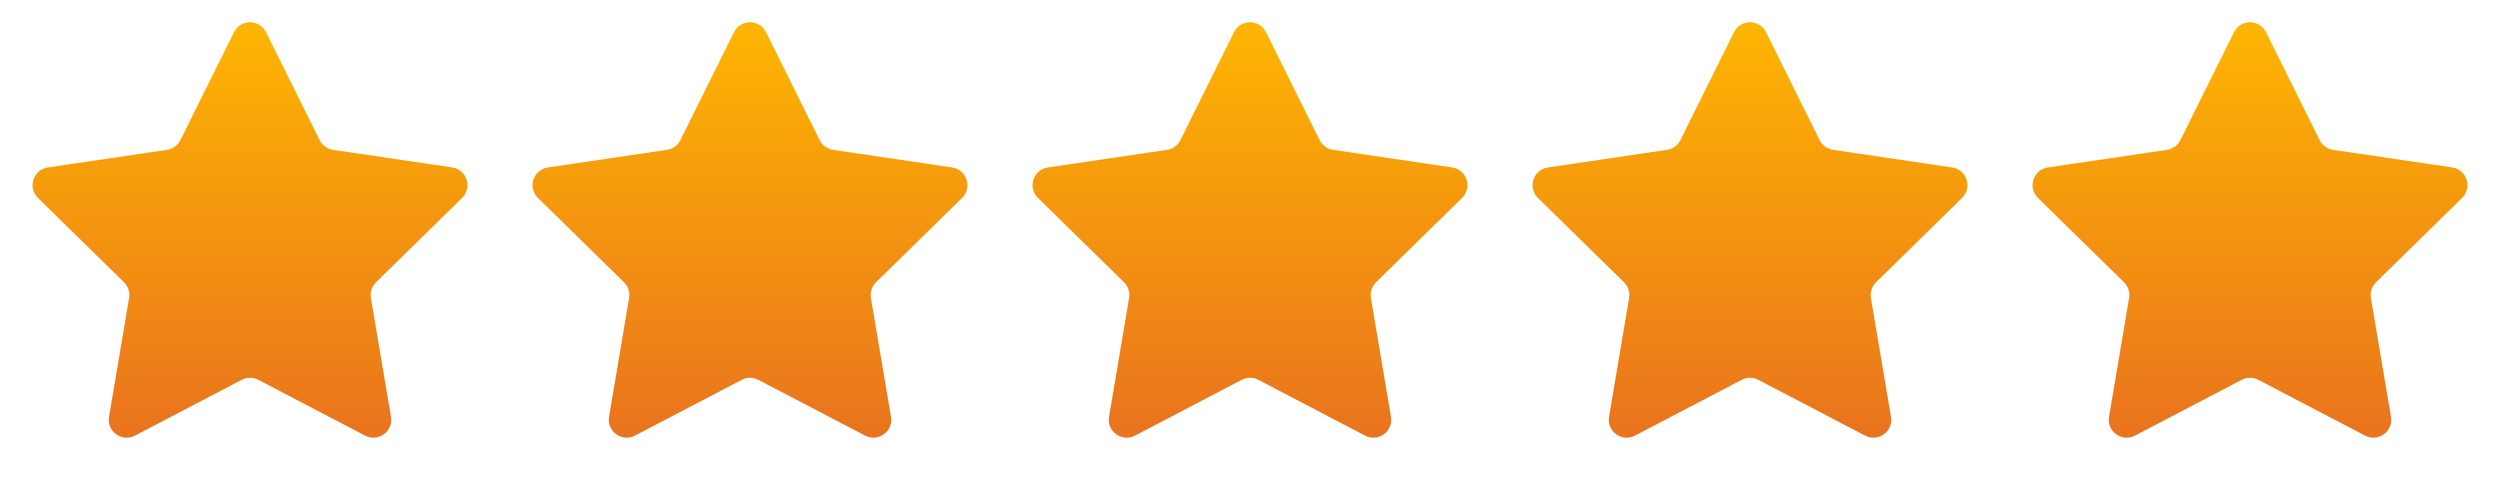
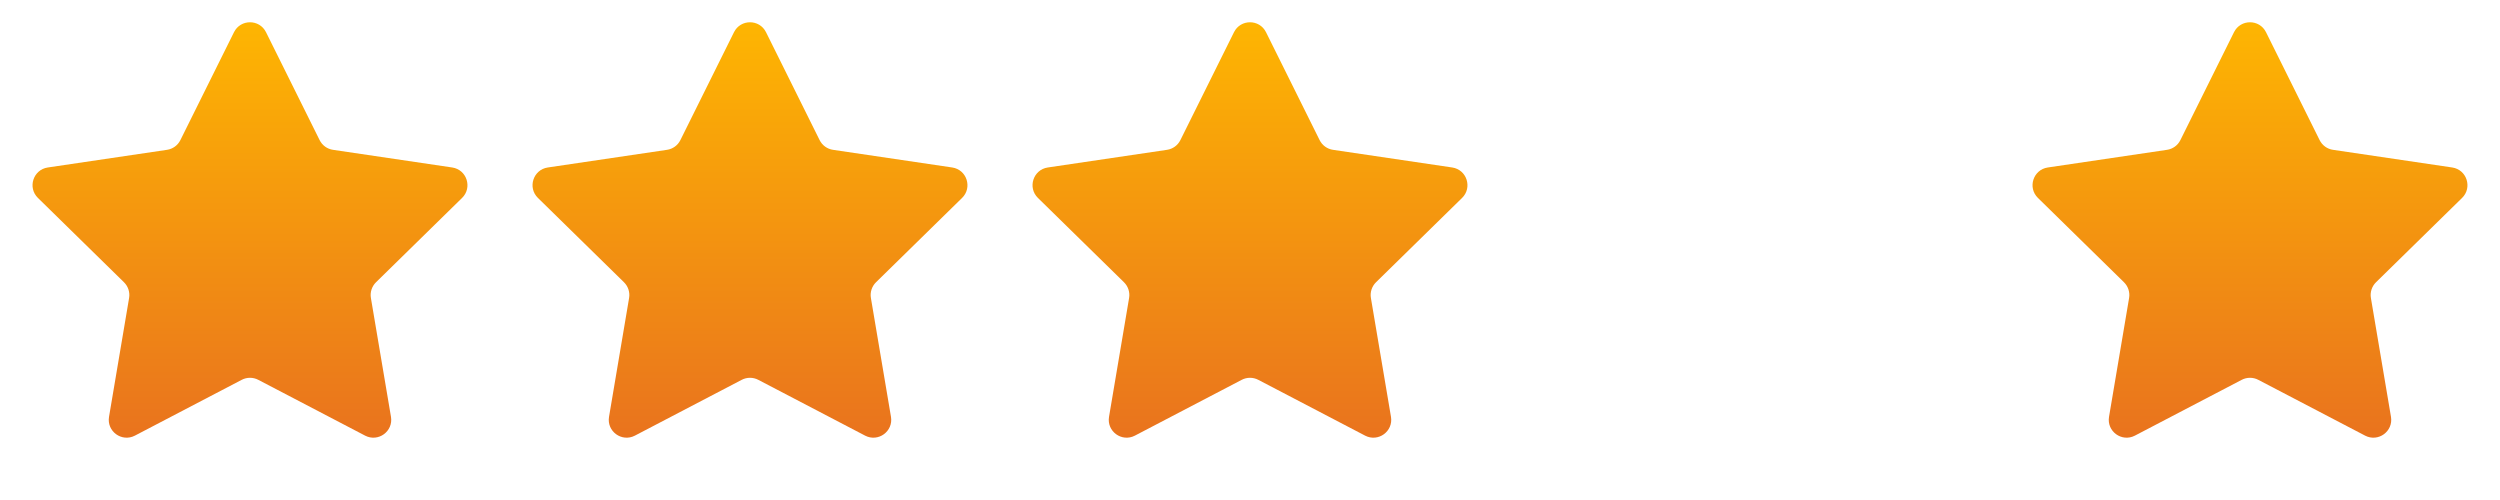
<svg xmlns="http://www.w3.org/2000/svg" width="100" height="20" viewBox="0 0 100 20" fill="none">
  <path d="M9.36 1.287C9.623 0.759 10.377 0.759 10.64 1.287L12.785 5.605C12.889 5.814 13.088 5.959 13.32 5.993L18.088 6.699C18.672 6.786 18.905 7.503 18.484 7.916L15.041 11.29C14.874 11.454 14.797 11.689 14.836 11.919L15.639 16.673C15.737 17.255 15.127 17.698 14.604 17.425L10.331 15.193C10.123 15.085 9.876 15.085 9.669 15.193L5.396 17.425C4.873 17.698 4.263 17.255 4.361 16.673L5.164 11.919C5.203 11.689 5.126 11.454 4.959 11.29L1.516 7.916C1.095 7.503 1.328 6.786 1.912 6.699L6.68 5.993C6.911 5.959 7.111 5.814 7.215 5.605L9.36 1.287Z" fill="url(#paint0_linear_2290_3120)" />
  <path d="M29.36 1.287C29.623 0.759 30.377 0.759 30.64 1.287L32.785 5.605C32.889 5.814 33.089 5.959 33.32 5.993L38.088 6.699C38.672 6.786 38.905 7.503 38.484 7.916L35.041 11.29C34.874 11.454 34.797 11.689 34.836 11.919L35.639 16.673C35.737 17.255 35.127 17.698 34.604 17.425L30.331 15.193C30.123 15.085 29.877 15.085 29.669 15.193L25.396 17.425C24.873 17.698 24.263 17.255 24.361 16.673L25.164 11.919C25.203 11.689 25.126 11.454 24.959 11.29L21.516 7.916C21.095 7.503 21.328 6.786 21.912 6.699L26.68 5.993C26.912 5.959 27.111 5.814 27.215 5.605L29.36 1.287Z" fill="url(#paint1_linear_2290_3120)" />
  <path d="M49.36 1.287C49.623 0.759 50.377 0.759 50.64 1.287L52.785 5.605C52.889 5.814 53.089 5.959 53.32 5.993L58.088 6.699C58.672 6.786 58.905 7.503 58.484 7.916L55.041 11.29C54.874 11.454 54.797 11.689 54.836 11.919L55.639 16.673C55.737 17.255 55.127 17.698 54.604 17.425L50.331 15.193C50.123 15.085 49.877 15.085 49.669 15.193L45.396 17.425C44.873 17.698 44.263 17.255 44.361 16.673L45.164 11.919C45.203 11.689 45.126 11.454 44.959 11.29L41.516 7.916C41.095 7.503 41.328 6.786 41.912 6.699L46.68 5.993C46.911 5.959 47.111 5.814 47.215 5.605L49.36 1.287Z" fill="url(#paint2_linear_2290_3120)" />
-   <path d="M69.36 1.287C69.623 0.759 70.377 0.759 70.64 1.287L72.785 5.605C72.889 5.814 73.088 5.959 73.32 5.993L78.088 6.699C78.672 6.786 78.905 7.503 78.484 7.916L75.041 11.29C74.874 11.454 74.797 11.689 74.836 11.919L75.639 16.673C75.737 17.255 75.127 17.698 74.604 17.425L70.331 15.193C70.124 15.085 69.876 15.085 69.669 15.193L65.396 17.425C64.873 17.698 64.263 17.255 64.361 16.673L65.164 11.919C65.203 11.689 65.126 11.454 64.959 11.29L61.516 7.916C61.095 7.503 61.328 6.786 61.912 6.699L66.68 5.993C66.912 5.959 67.111 5.814 67.215 5.605L69.36 1.287Z" fill="url(#paint3_linear_2290_3120)" />
  <path d="M89.36 1.287C89.623 0.759 90.377 0.759 90.64 1.287L92.785 5.605C92.889 5.814 93.088 5.959 93.32 5.993L98.088 6.699C98.672 6.786 98.905 7.503 98.484 7.916L95.041 11.29C94.874 11.454 94.797 11.689 94.836 11.919L95.639 16.673C95.737 17.255 95.127 17.698 94.604 17.425L90.331 15.193C90.124 15.085 89.876 15.085 89.669 15.193L85.396 17.425C84.873 17.698 84.263 17.255 84.361 16.673L85.164 11.919C85.203 11.689 85.126 11.454 84.959 11.29L81.516 7.916C81.095 7.503 81.328 6.786 81.912 6.699L86.68 5.993C86.912 5.959 87.111 5.814 87.215 5.605L89.36 1.287Z" fill="url(#paint4_linear_2290_3120)" />
  <defs>
    <linearGradient id="paint0_linear_2290_3120" x1="10" y1="0" x2="10" y2="20" gradientUnits="userSpaceOnUse">
      <stop stop-color="#FFB900" />
      <stop offset="1" stop-color="#E66922" />
    </linearGradient>
    <linearGradient id="paint1_linear_2290_3120" x1="30" y1="0" x2="30" y2="20" gradientUnits="userSpaceOnUse">
      <stop stop-color="#FFB900" />
      <stop offset="1" stop-color="#E66922" />
    </linearGradient>
    <linearGradient id="paint2_linear_2290_3120" x1="50" y1="0" x2="50" y2="20" gradientUnits="userSpaceOnUse">
      <stop stop-color="#FFB900" />
      <stop offset="1" stop-color="#E66922" />
    </linearGradient>
    <linearGradient id="paint3_linear_2290_3120" x1="70" y1="0" x2="70" y2="20" gradientUnits="userSpaceOnUse">
      <stop stop-color="#FFB900" />
      <stop offset="1" stop-color="#E66922" />
    </linearGradient>
    <linearGradient id="paint4_linear_2290_3120" x1="90" y1="0" x2="90" y2="20" gradientUnits="userSpaceOnUse">
      <stop stop-color="#FFB900" />
      <stop offset="1" stop-color="#E66922" />
    </linearGradient>
  </defs>
</svg>